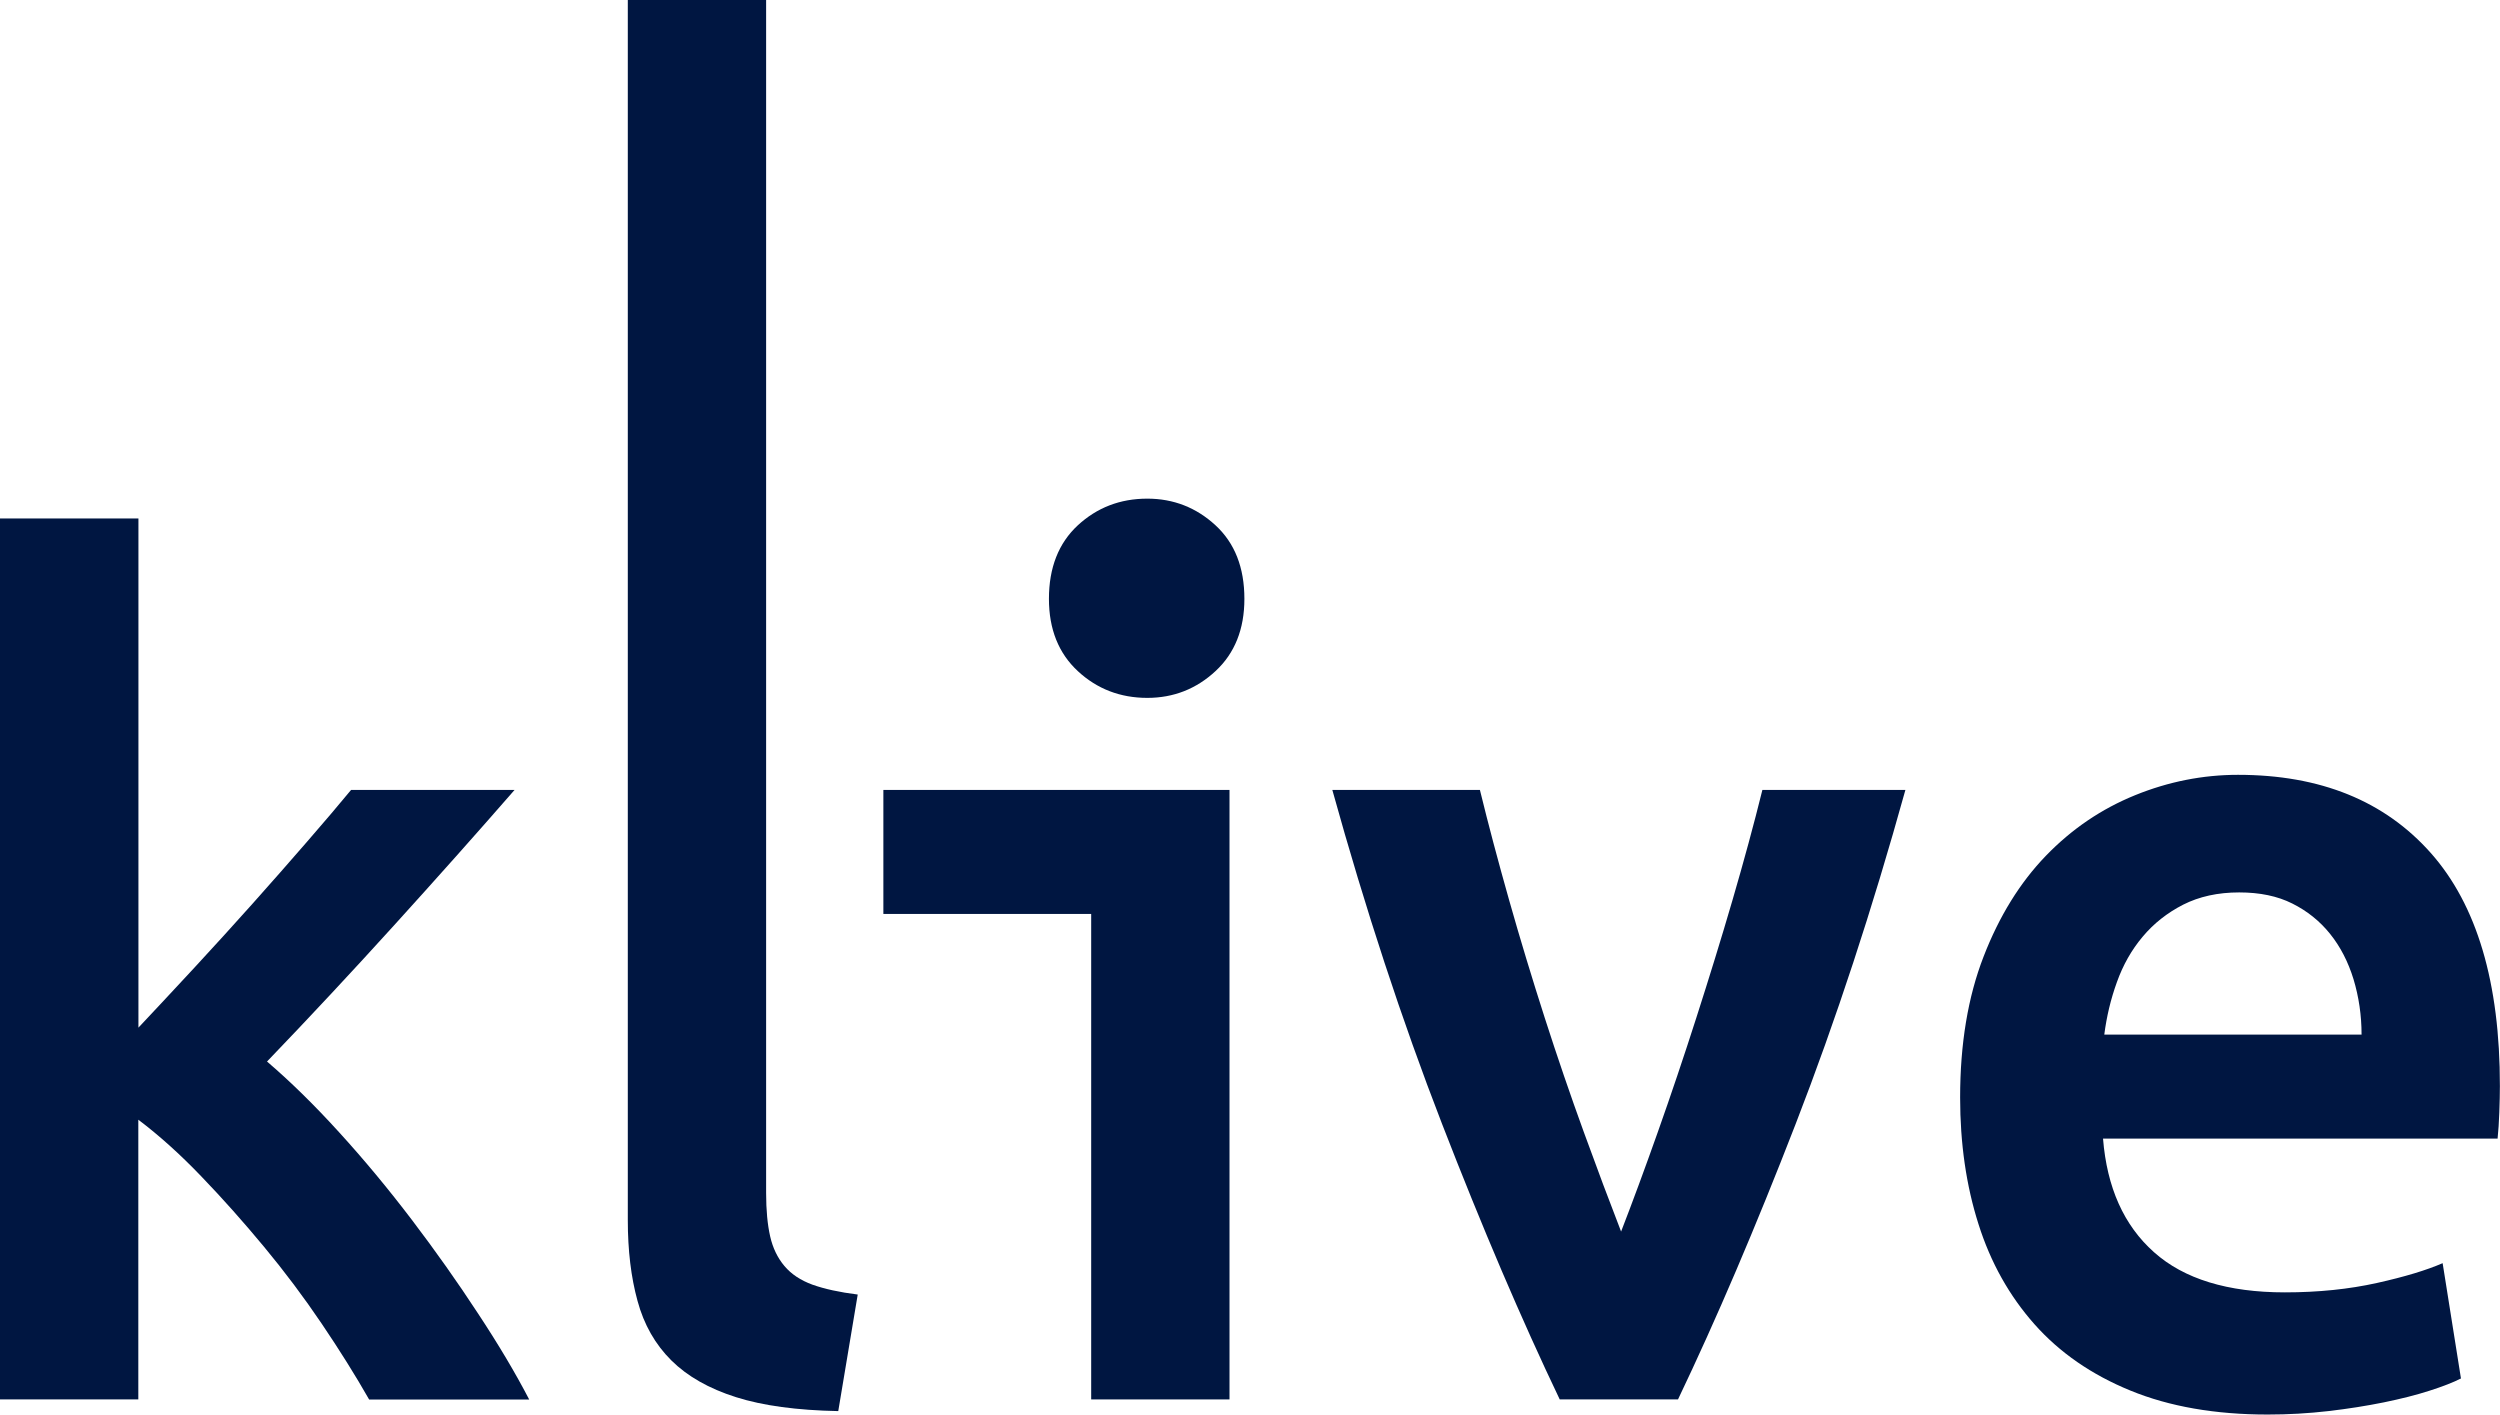
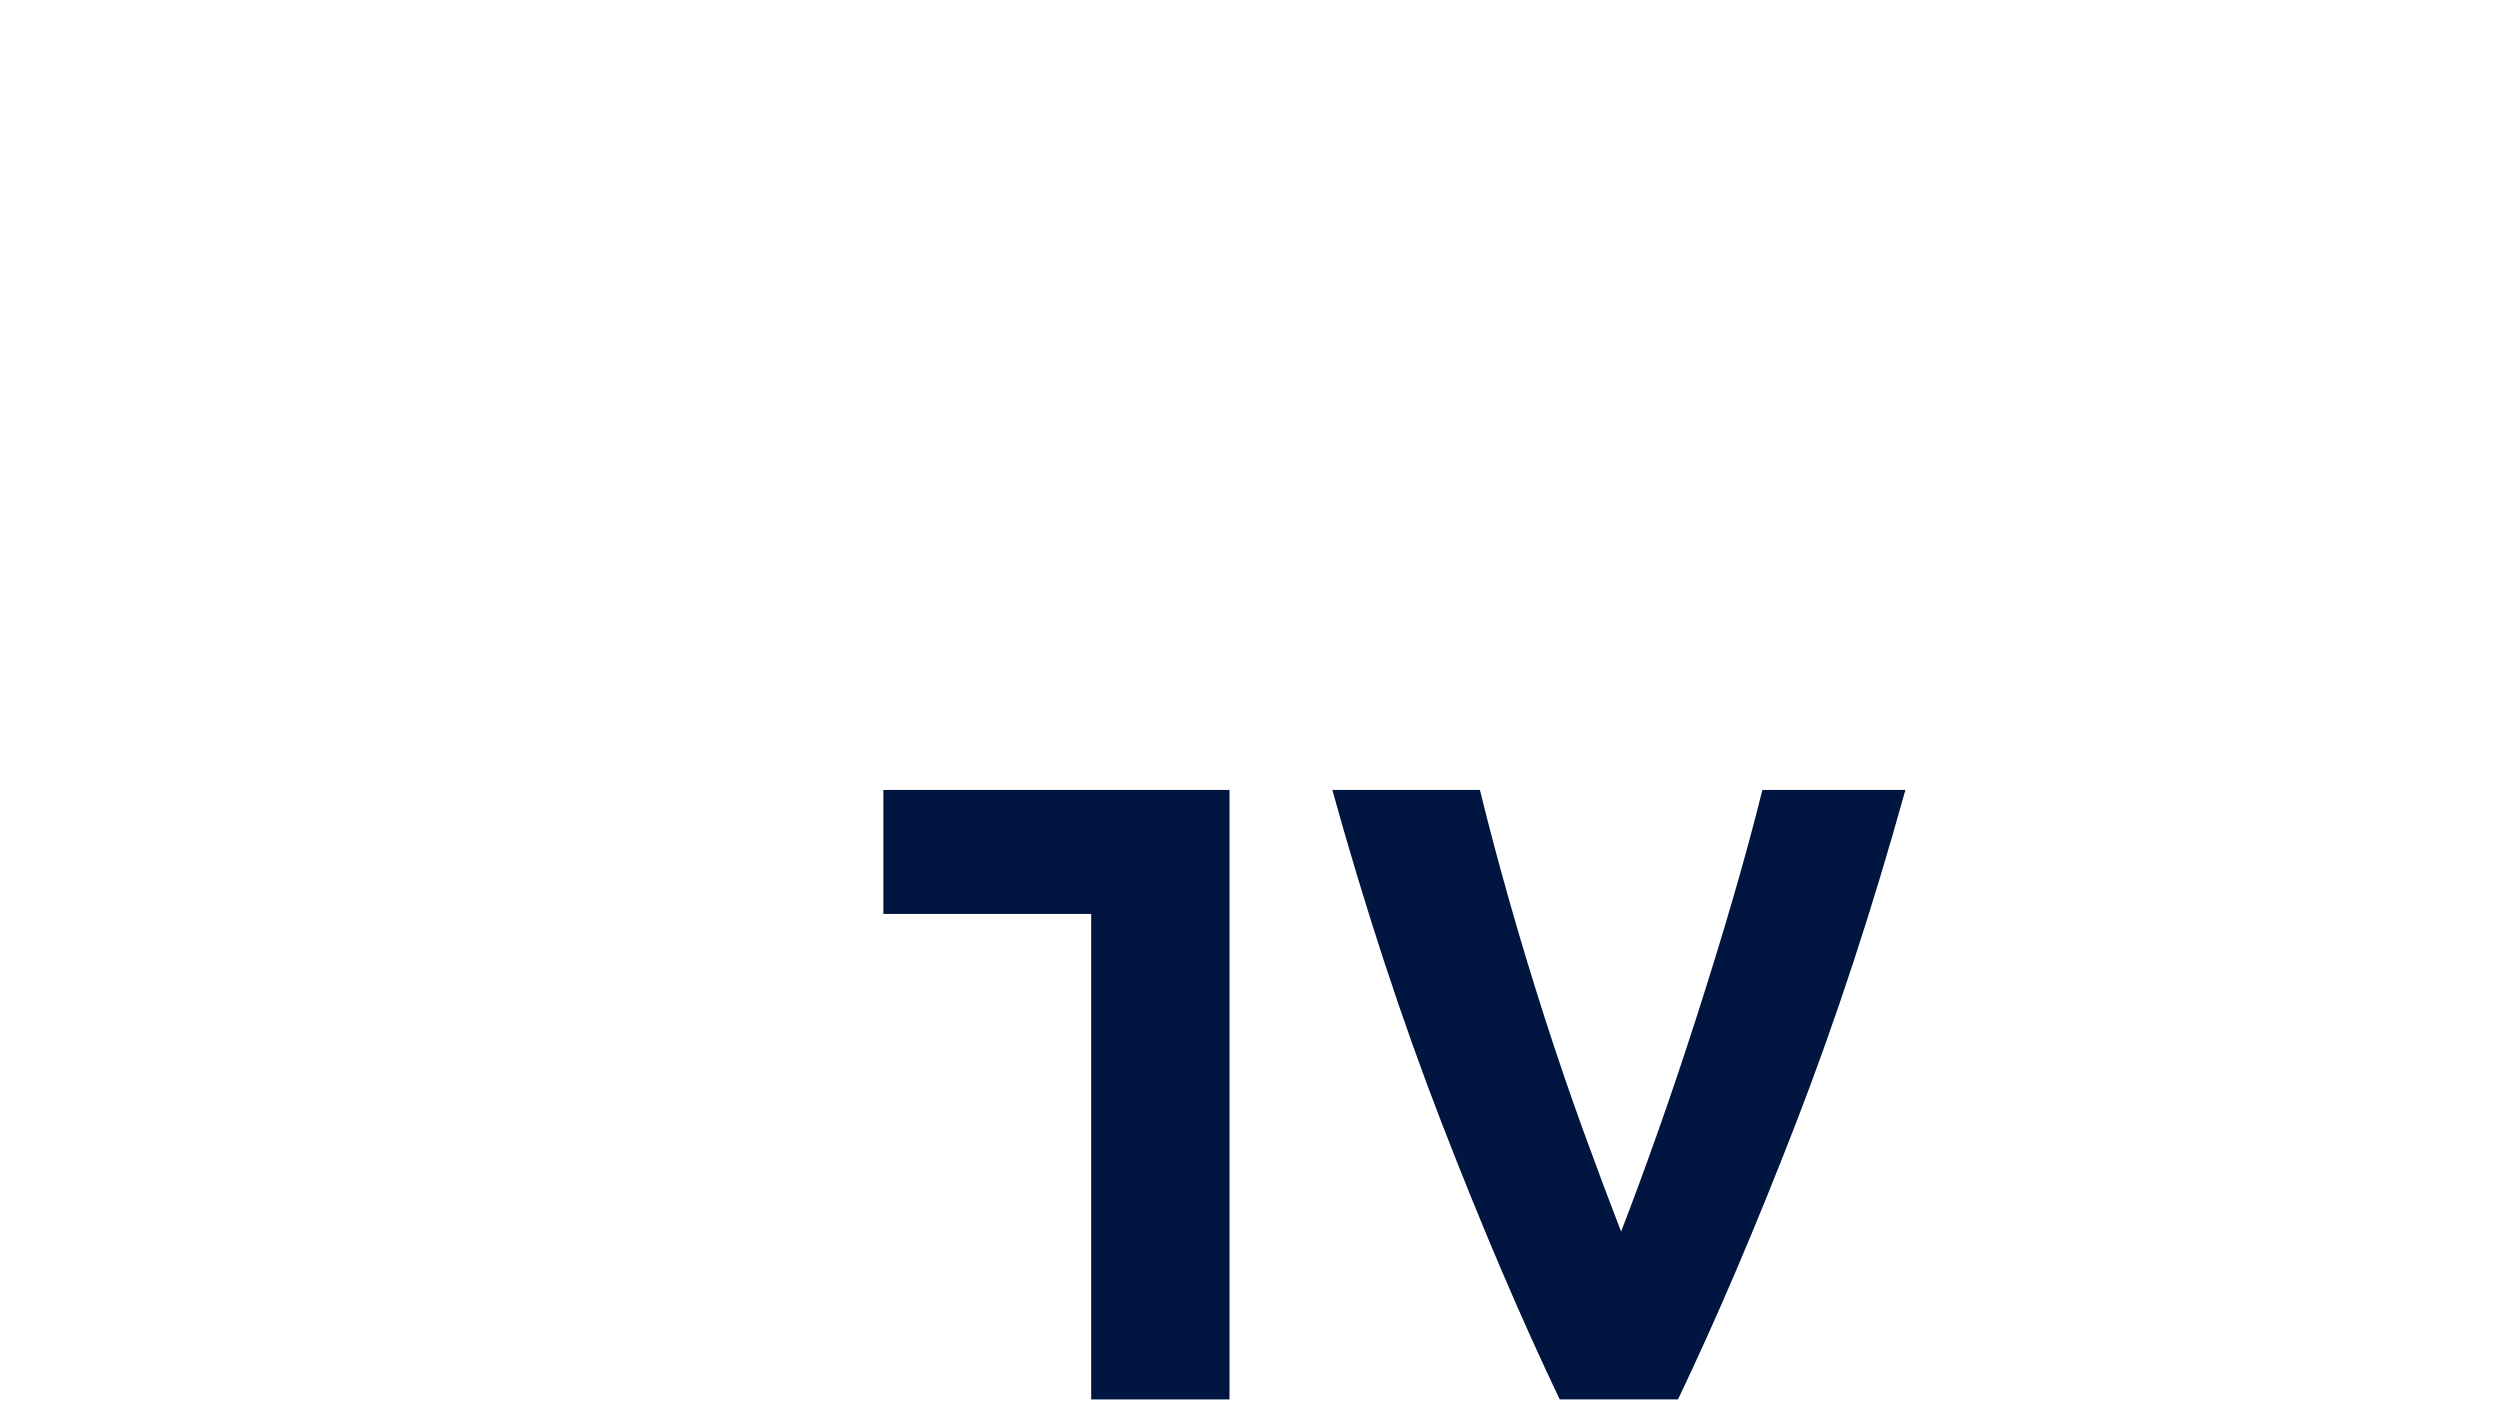
<svg xmlns="http://www.w3.org/2000/svg" version="1.1" id="Layer_1" x="0px" y="0px" viewBox="0 0 218.34 123.54" style="enable-background:new 0 0 218.34 123.54;" xml:space="preserve">
  <style type="text/css">
	.st0{fill:#001641;}
</style>
  <g>
    <g>
-       <path class="st0" d="M35.98,106.55c-2.06-2.71-4.19-5.28-6.38-7.68c-2.19-2.41-4.29-4.46-6.28-6.16    c3.72-3.87,7.42-7.84,11.11-11.91s7.19-8,10.51-11.81H30.66c-1.06,1.29-2.35,2.8-3.85,4.53c-1.5,1.73-3.08,3.53-4.74,5.39    c-1.67,1.87-3.36,3.73-5.09,5.6c-1.73,1.87-3.36,3.61-4.89,5.24V45.28H0v76.94h12.08V97.79c1.8,1.36,3.63,3,5.49,4.94    c1.86,1.93,3.69,3.99,5.49,6.16c1.8,2.17,3.48,4.41,5.04,6.72c1.56,2.31,2.94,4.51,4.14,6.62h13.98c-1.2-2.31-2.69-4.82-4.48-7.53    C39.96,111.98,38.04,109.26,35.98,106.55" />
-       <path class="st0" d="M68.51,110.57c-0.6-0.71-1.02-1.58-1.25-2.6s-0.35-2.27-0.35-3.77V0H54.83v106.55c0,2.65,0.28,5,0.85,7.07    c0.56,2.07,1.55,3.8,2.95,5.19c1.4,1.39,3.28,2.46,5.64,3.21c2.36,0.75,5.34,1.15,8.94,1.22l1.7-10.18    c-1.6-0.2-2.91-0.49-3.95-0.86C69.92,111.82,69.11,111.28,68.51,110.57" />
-       <path class="st0" d="M100.2,43.55c-2.37,0-4.39,0.78-6.07,2.33c-1.68,1.56-2.52,3.7-2.52,6.42c0,2.65,0.84,4.75,2.52,6.31    c1.68,1.56,3.71,2.34,6.07,2.34c2.29,0,4.28-0.78,5.96-2.34c1.68-1.56,2.52-3.66,2.52-6.31c0-2.73-0.84-4.87-2.52-6.42    C104.48,44.33,102.49,43.55,100.2,43.55" />
      <path class="st0" d="M151.31,78.61c-1,3.43-2.06,6.85-3.16,10.28c-1.1,3.43-2.22,6.75-3.36,9.97c-1.14,3.22-2.21,6.12-3.21,8.7    c-1-2.58-2.09-5.48-3.26-8.7c-1.17-3.22-2.31-6.55-3.41-9.97c-1.1-3.43-2.14-6.85-3.11-10.28c-0.97-3.43-1.82-6.63-2.55-9.62    h-12.89c2.88,10.38,6.07,20.1,9.58,29.16c3.51,9.06,6.94,17.08,10.28,24.07h10.33c3.34-6.99,6.77-15.01,10.28-24.07    c3.51-9.06,6.7-18.78,9.58-29.16h-12.49C153.18,71.98,152.31,75.18,151.31,78.61" />
-       <path class="st0" d="M183.78,90.36c0.2-1.56,0.56-3.09,1.1-4.58c0.53-1.49,1.28-2.82,2.25-3.97c0.96-1.15,2.15-2.09,3.54-2.8    c1.4-0.71,3.03-1.07,4.89-1.07c1.8,0,3.35,0.32,4.64,0.97c1.3,0.65,2.4,1.53,3.3,2.65c0.9,1.12,1.58,2.44,2.05,3.97    c0.46,1.53,0.7,3.14,0.7,4.83H183.78z M212.29,74.49c-4.03-4.54-9.64-6.82-16.83-6.82c-3.06,0-6.06,0.59-8.99,1.78    c-2.93,1.19-5.53,2.95-7.79,5.29c-2.26,2.34-4.08,5.28-5.44,8.8c-1.37,3.53-2.05,7.63-2.05,12.32c0,4,0.53,7.68,1.6,11.04    c1.06,3.36,2.7,6.28,4.89,8.75c2.2,2.48,4.99,4.41,8.39,5.8c3.39,1.39,7.39,2.09,11.98,2.09c1.8,0,3.56-0.1,5.29-0.3    c1.73-0.2,3.35-0.46,4.84-0.76c1.5-0.31,2.83-0.64,4-1.02c1.16-0.37,2.08-0.73,2.75-1.07l-1.6-10.07    c-1.4,0.61-3.31,1.19-5.74,1.73c-2.43,0.54-5.11,0.82-8.04,0.82c-4.99,0-8.81-1.17-11.43-3.51c-2.63-2.34-4.11-5.65-4.45-9.92    h34.46c0.07-0.68,0.12-1.44,0.15-2.29c0.03-0.85,0.05-1.61,0.05-2.29C218.34,85.82,216.32,79.03,212.29,74.49" />
    </g>
    <polygon class="st0" points="77.15,68.99 77.15,79.82 95.3,79.82 95.3,122.22 107.38,122.22 107.38,68.99  " />
  </g>
</svg>